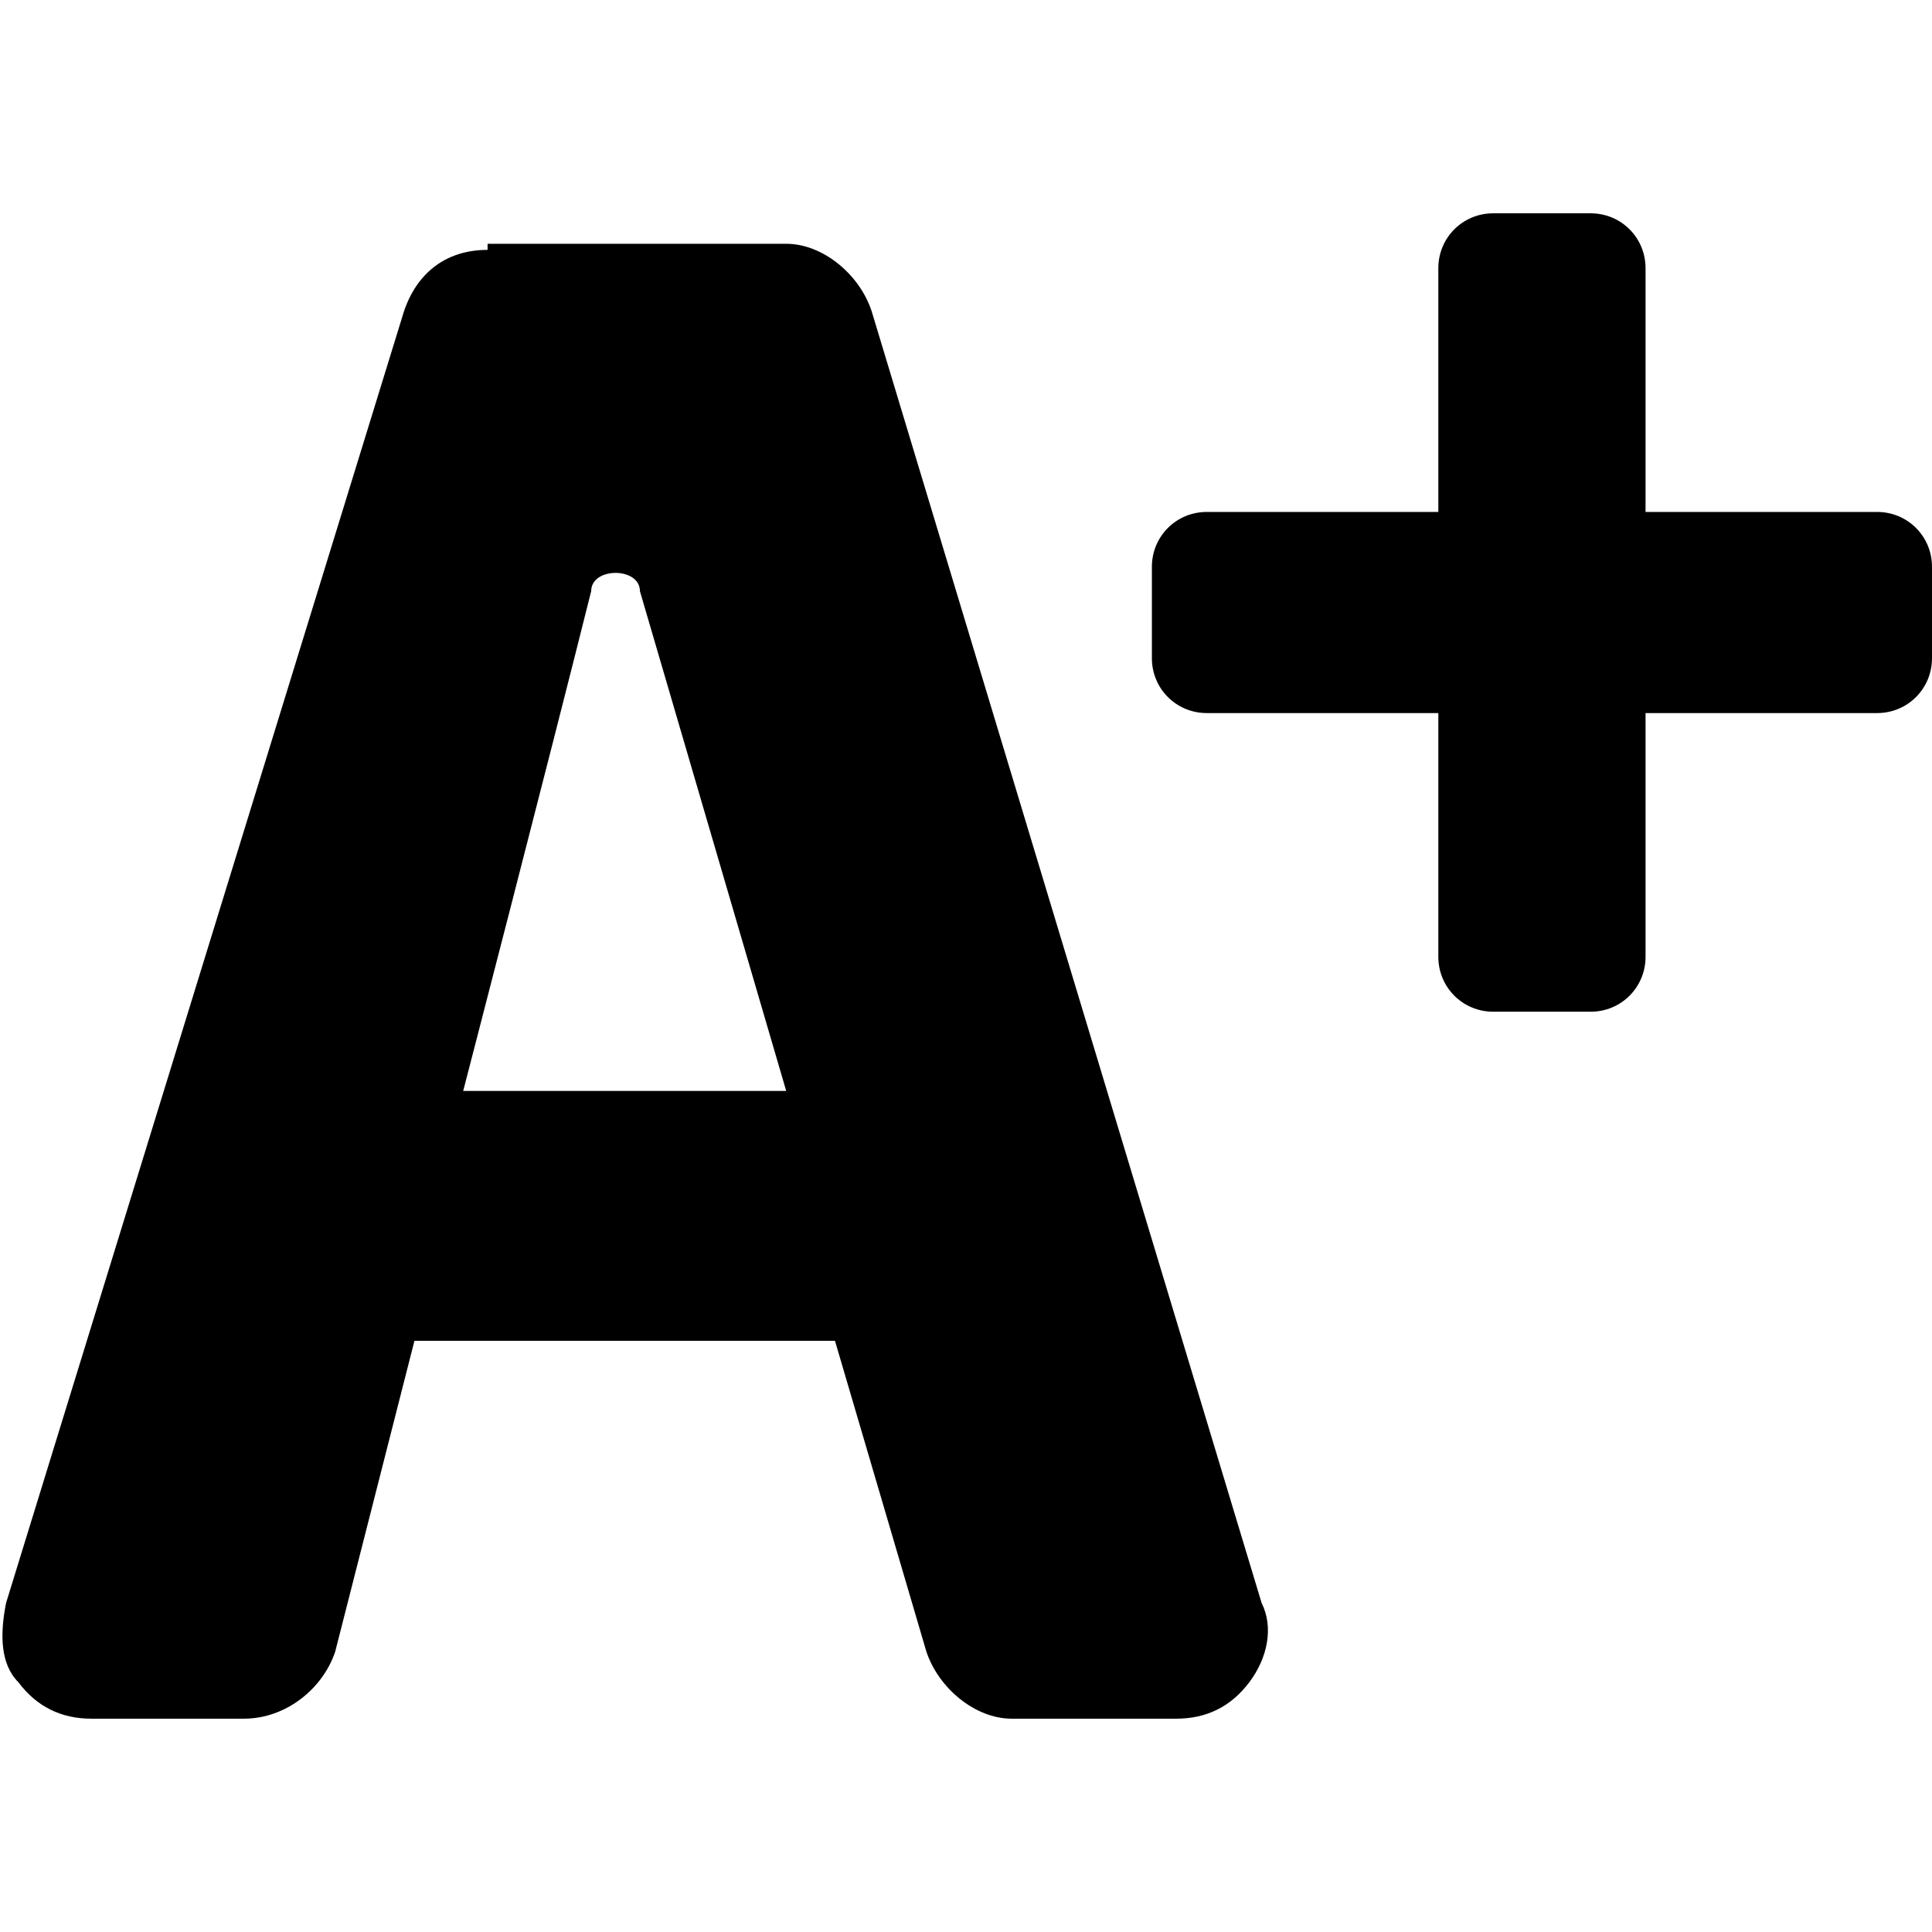
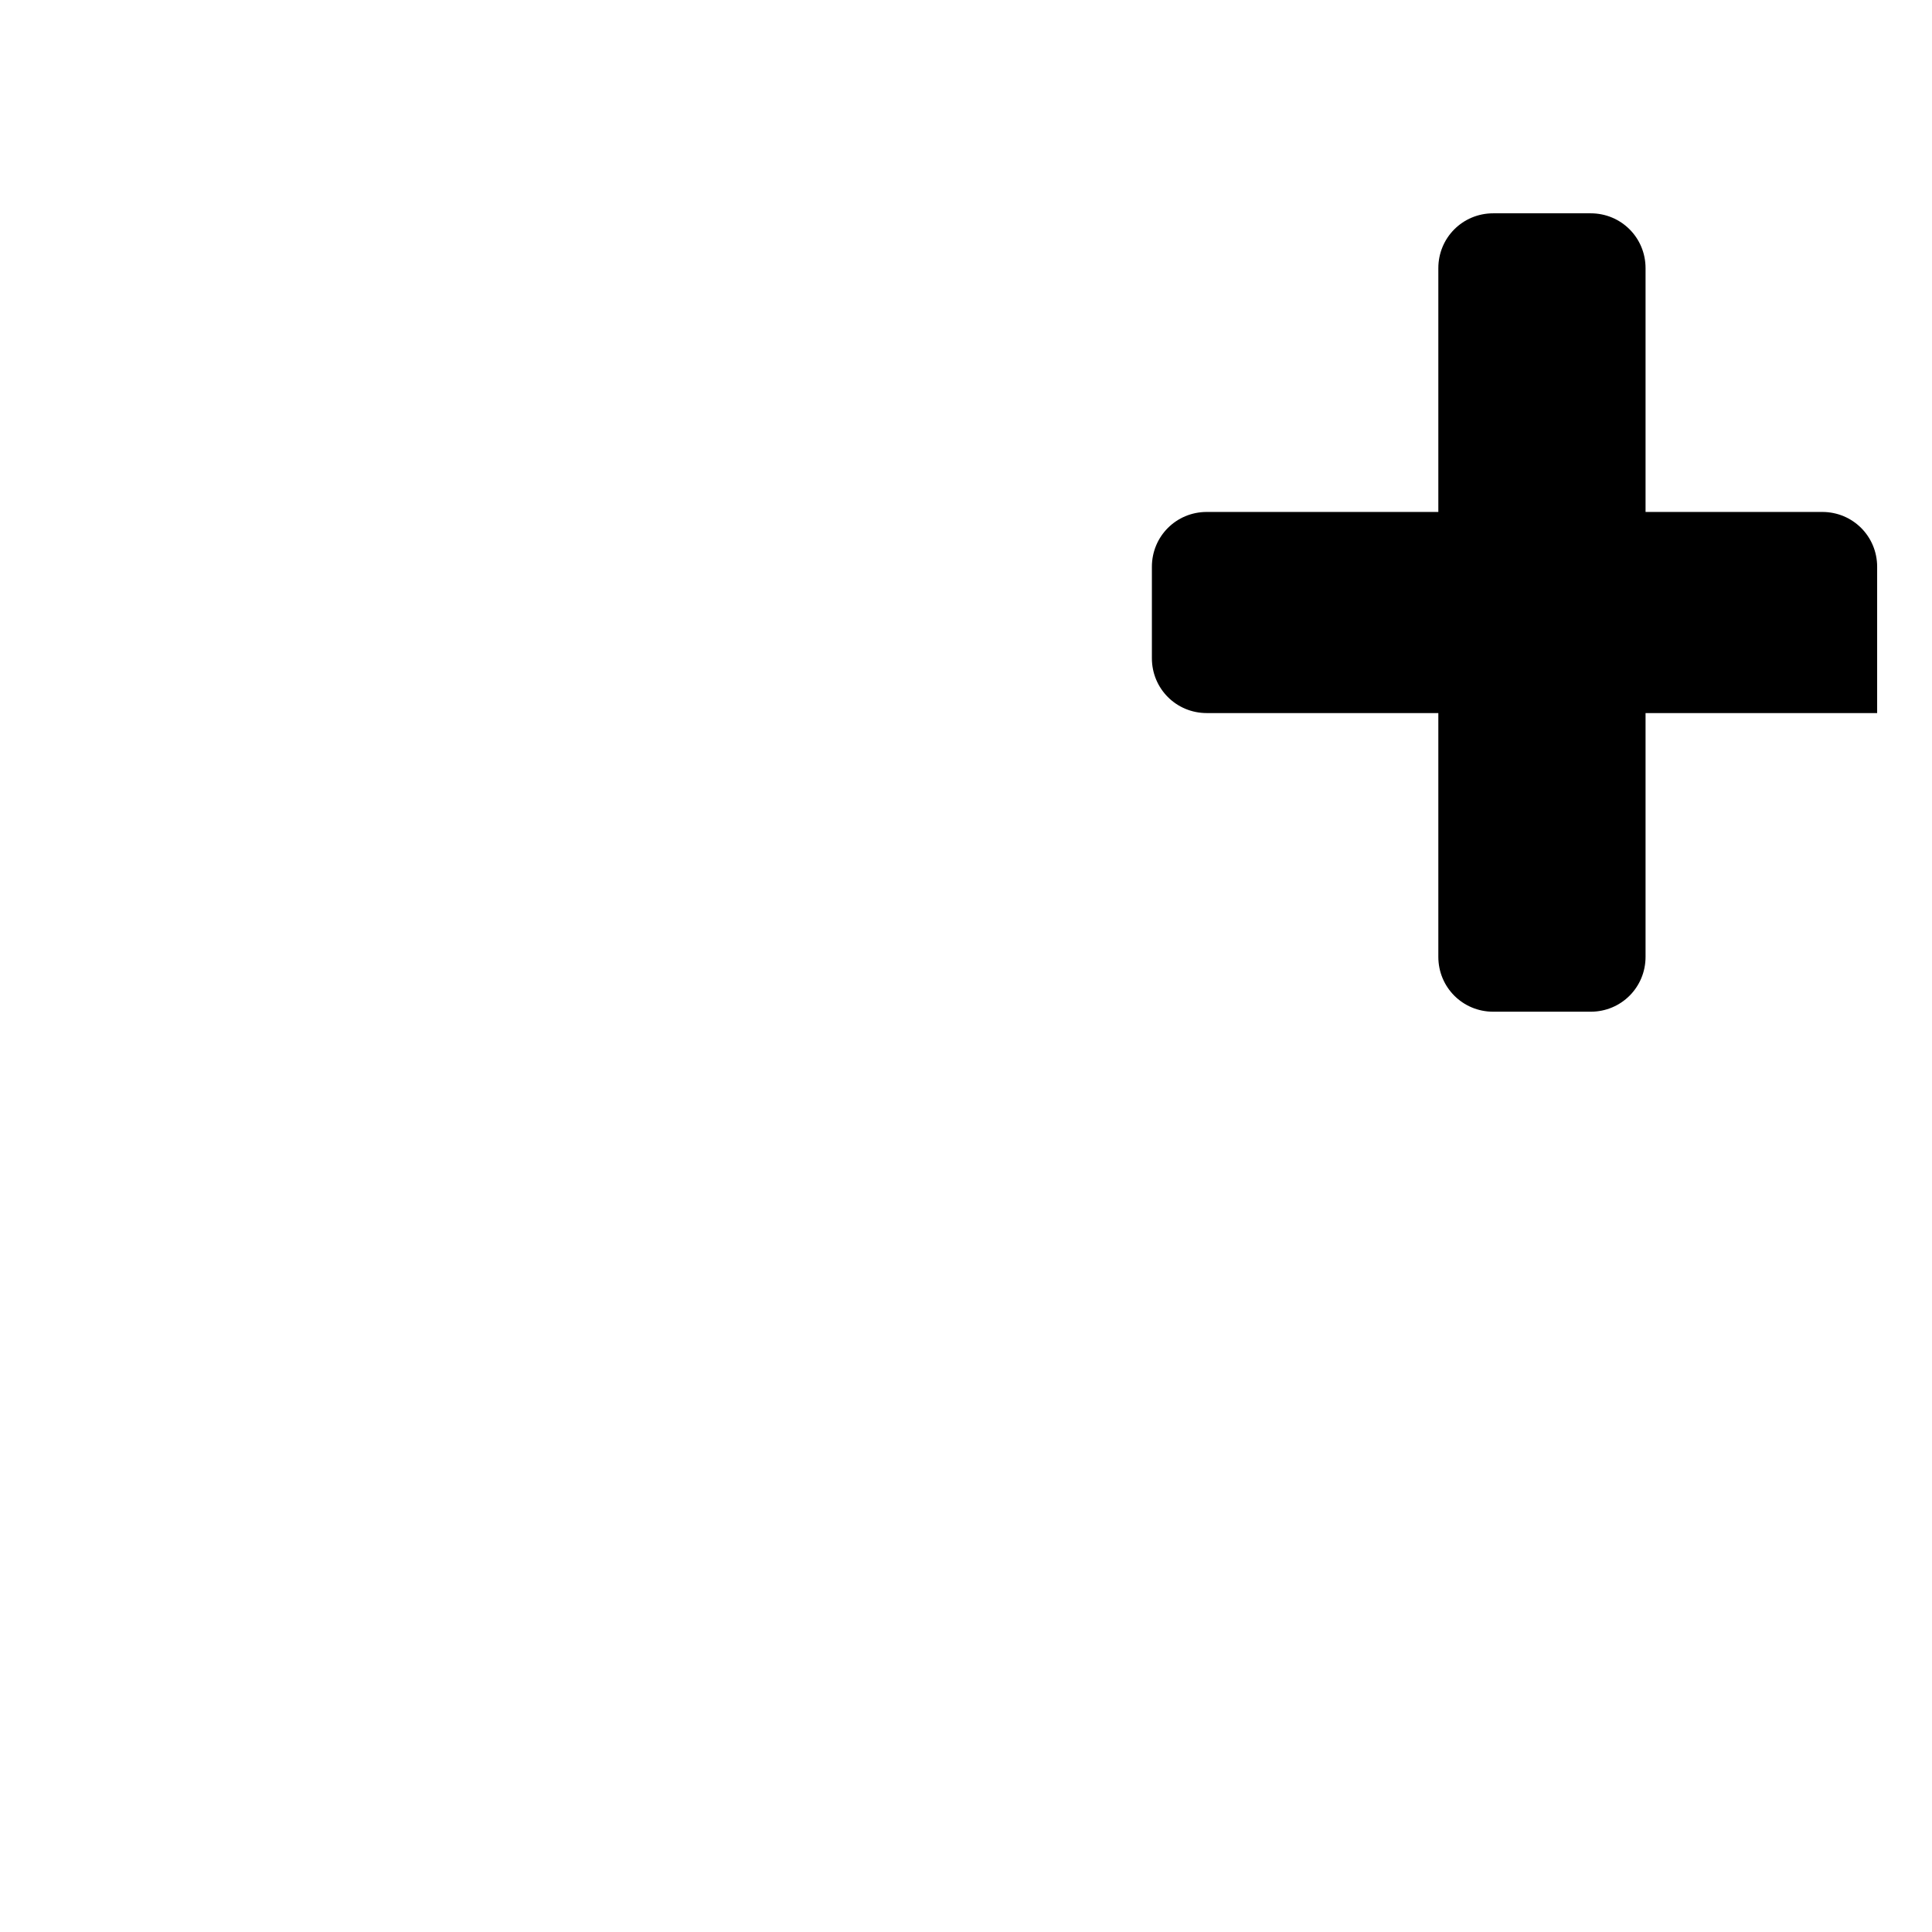
<svg xmlns="http://www.w3.org/2000/svg" version="1.1" id="Capa_1" x="0px" y="0px" viewBox="0 0 31.7 31.7" style="enable-background:new 0 0 31.7 31.7;" xml:space="preserve">
  <g>
    <g>
-       <path d="M8,4.1c-0.7,0-1.2,0.4-1.4,1.1L0.1,26.3c-0.1,0.5-0.1,1,0.2,1.3C0.6,28,1,28.2,1.5,28.2H4c0.7,0,1.3-0.5,1.5-1.1L6.8,22    h6.9l1.5,5.1c0.2,0.6,0.8,1.1,1.4,1.1h2.7c0.5,0,0.9-0.2,1.2-0.6c0.3-0.4,0.4-0.9,0.2-1.3L14.3,5.1c-0.2-0.6-0.8-1.1-1.4-1.1H8z     M7.6,17.9c0,0,1.4-5.4,2.1-8.2c0-0.2,0.2-0.3,0.4-0.3s0.4,0.1,0.4,0.3l2.4,8.2H7.6z" />
-       <path d="M27,8.4v-4c0-0.5-0.4-0.9-0.9-0.9h-1.6c-0.5,0-0.9,0.4-0.9,0.9v4h-3.8c-0.5,0-0.9,0.4-0.9,0.9v1.5c0,0.5,0.4,0.9,0.9,0.9    h3.8v4c0,0.5,0.4,0.9,0.9,0.9h1.6c0.5,0,0.9-0.4,0.9-0.9v-4h3.8c0.5,0,0.9-0.4,0.9-0.9V9.3c0-0.5-0.4-0.9-0.9-0.9H27z" />
+       <path d="M27,8.4v-4c0-0.5-0.4-0.9-0.9-0.9h-1.6c-0.5,0-0.9,0.4-0.9,0.9v4h-3.8c-0.5,0-0.9,0.4-0.9,0.9v1.5c0,0.5,0.4,0.9,0.9,0.9    h3.8v4c0,0.5,0.4,0.9,0.9,0.9h1.6c0.5,0,0.9-0.4,0.9-0.9v-4h3.8V9.3c0-0.5-0.4-0.9-0.9-0.9H27z" />
    </g>
  </g>
</svg>